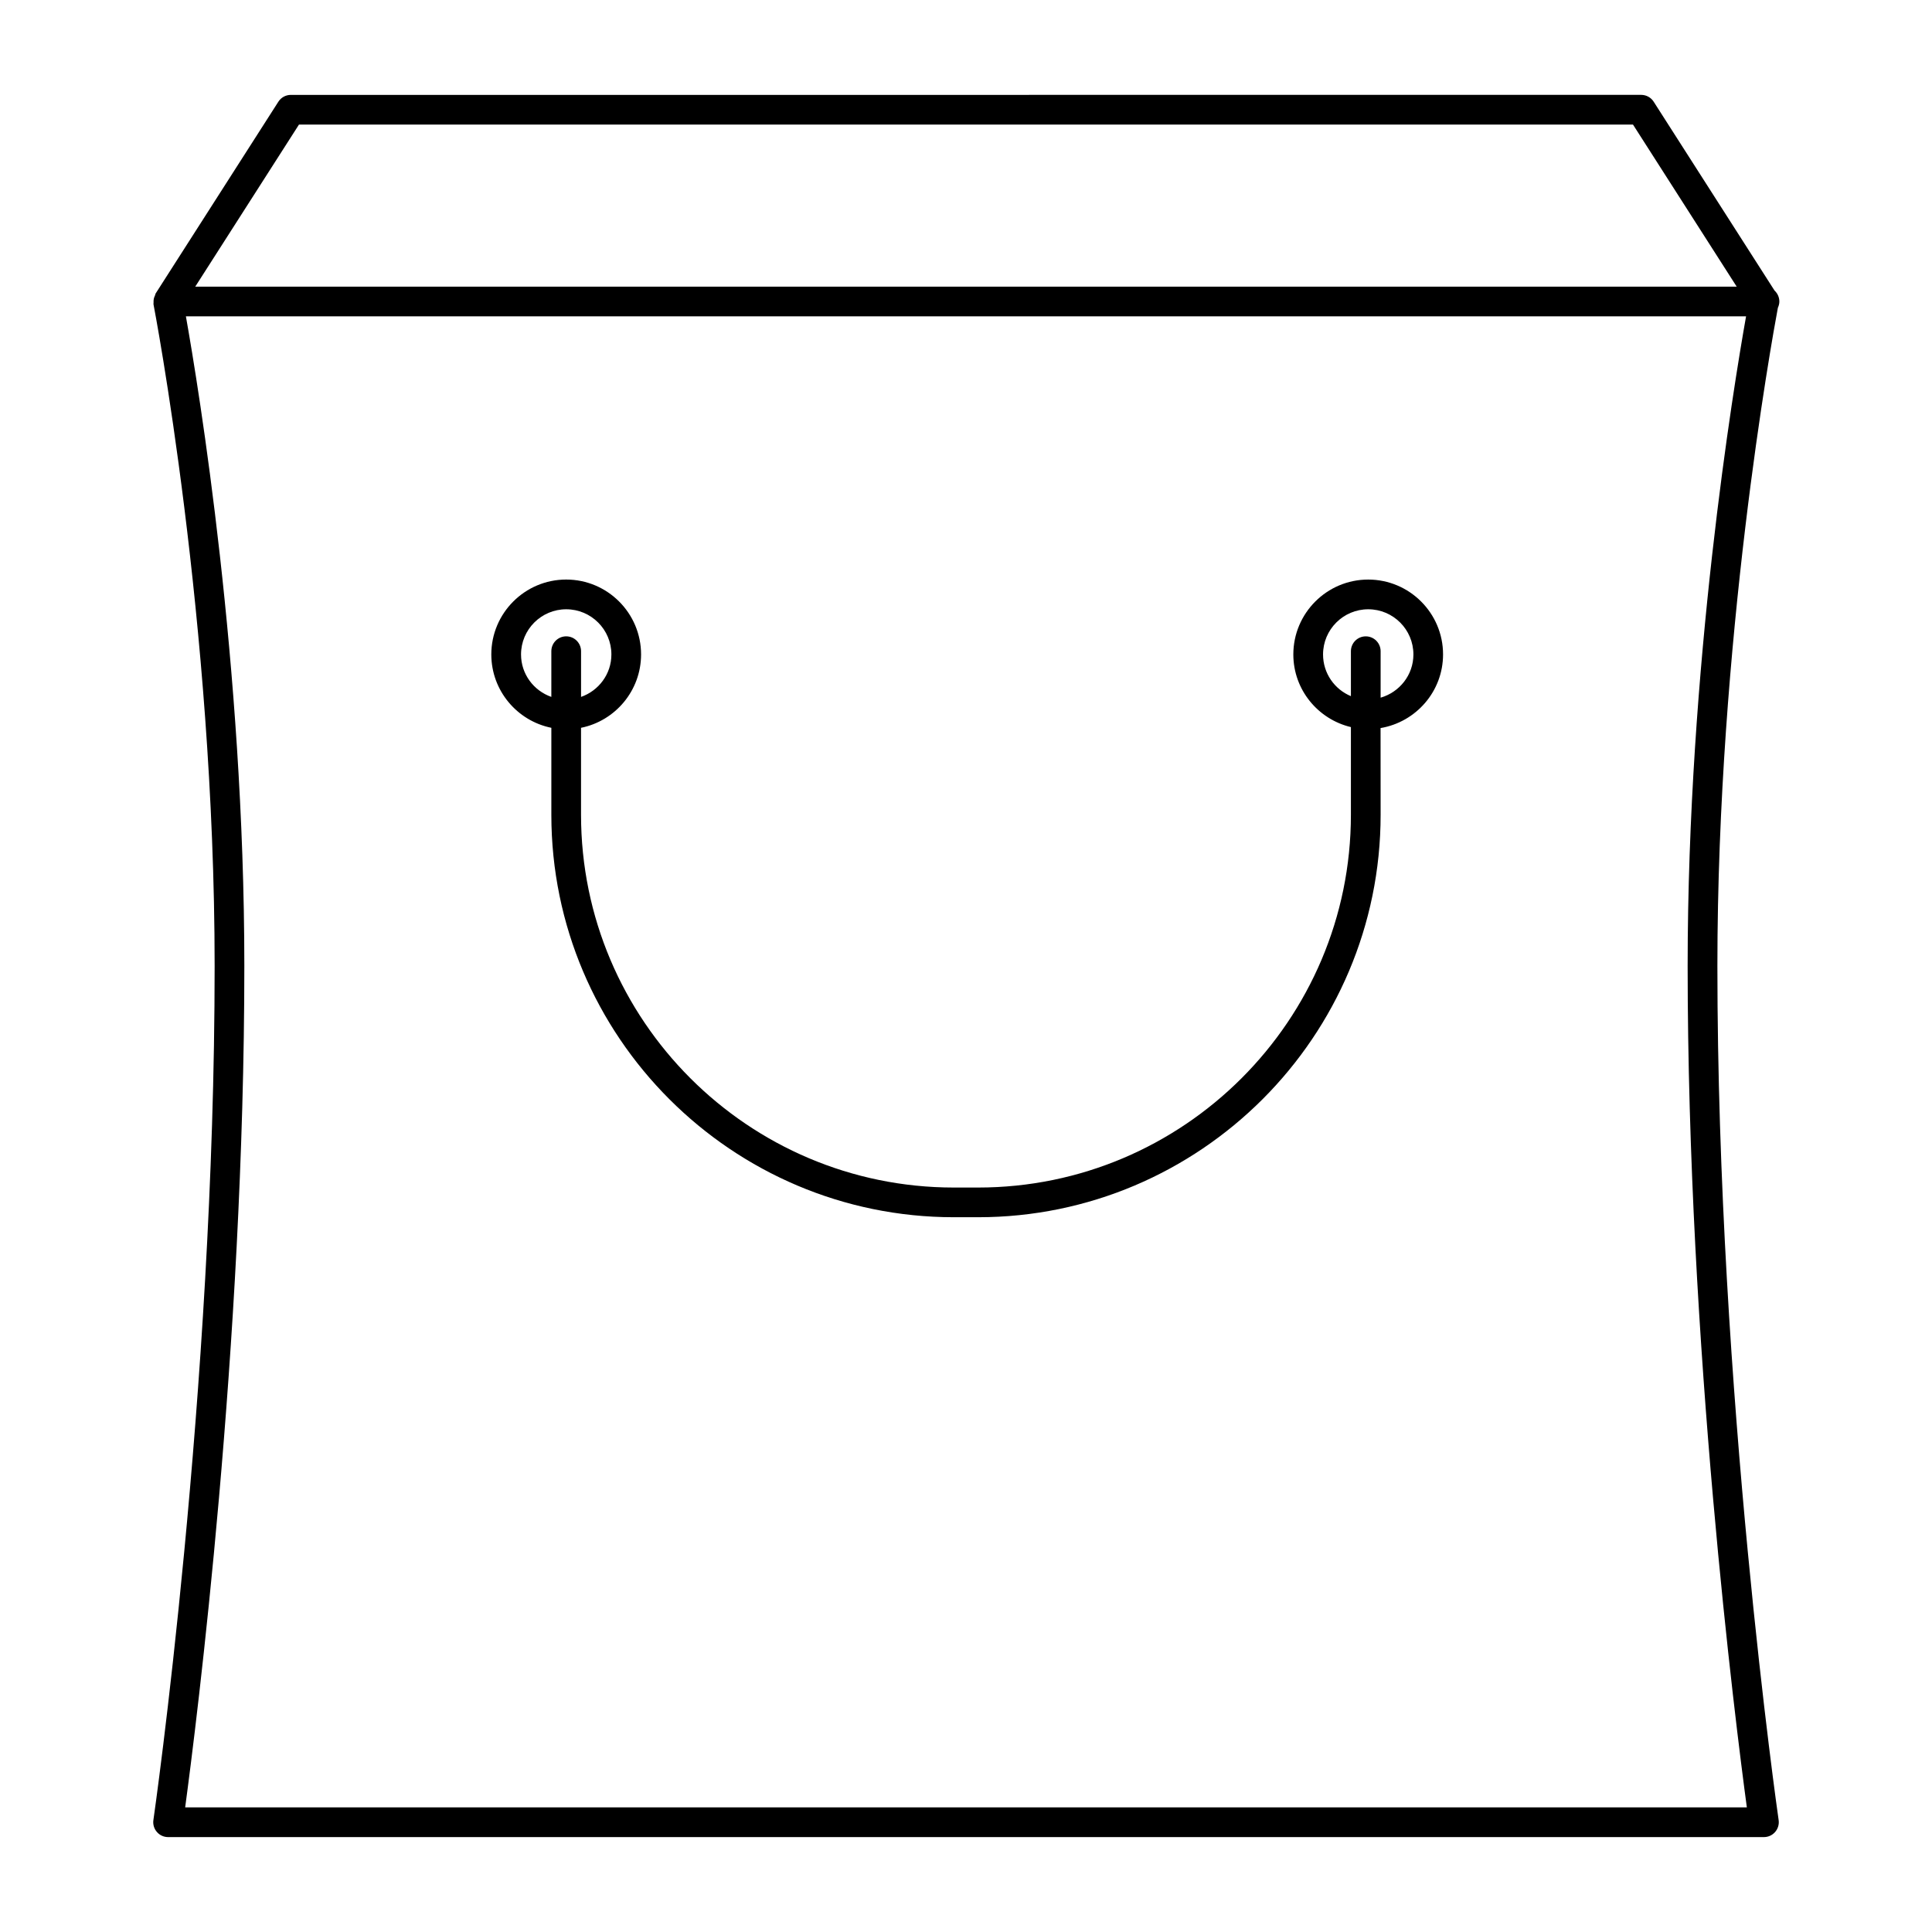
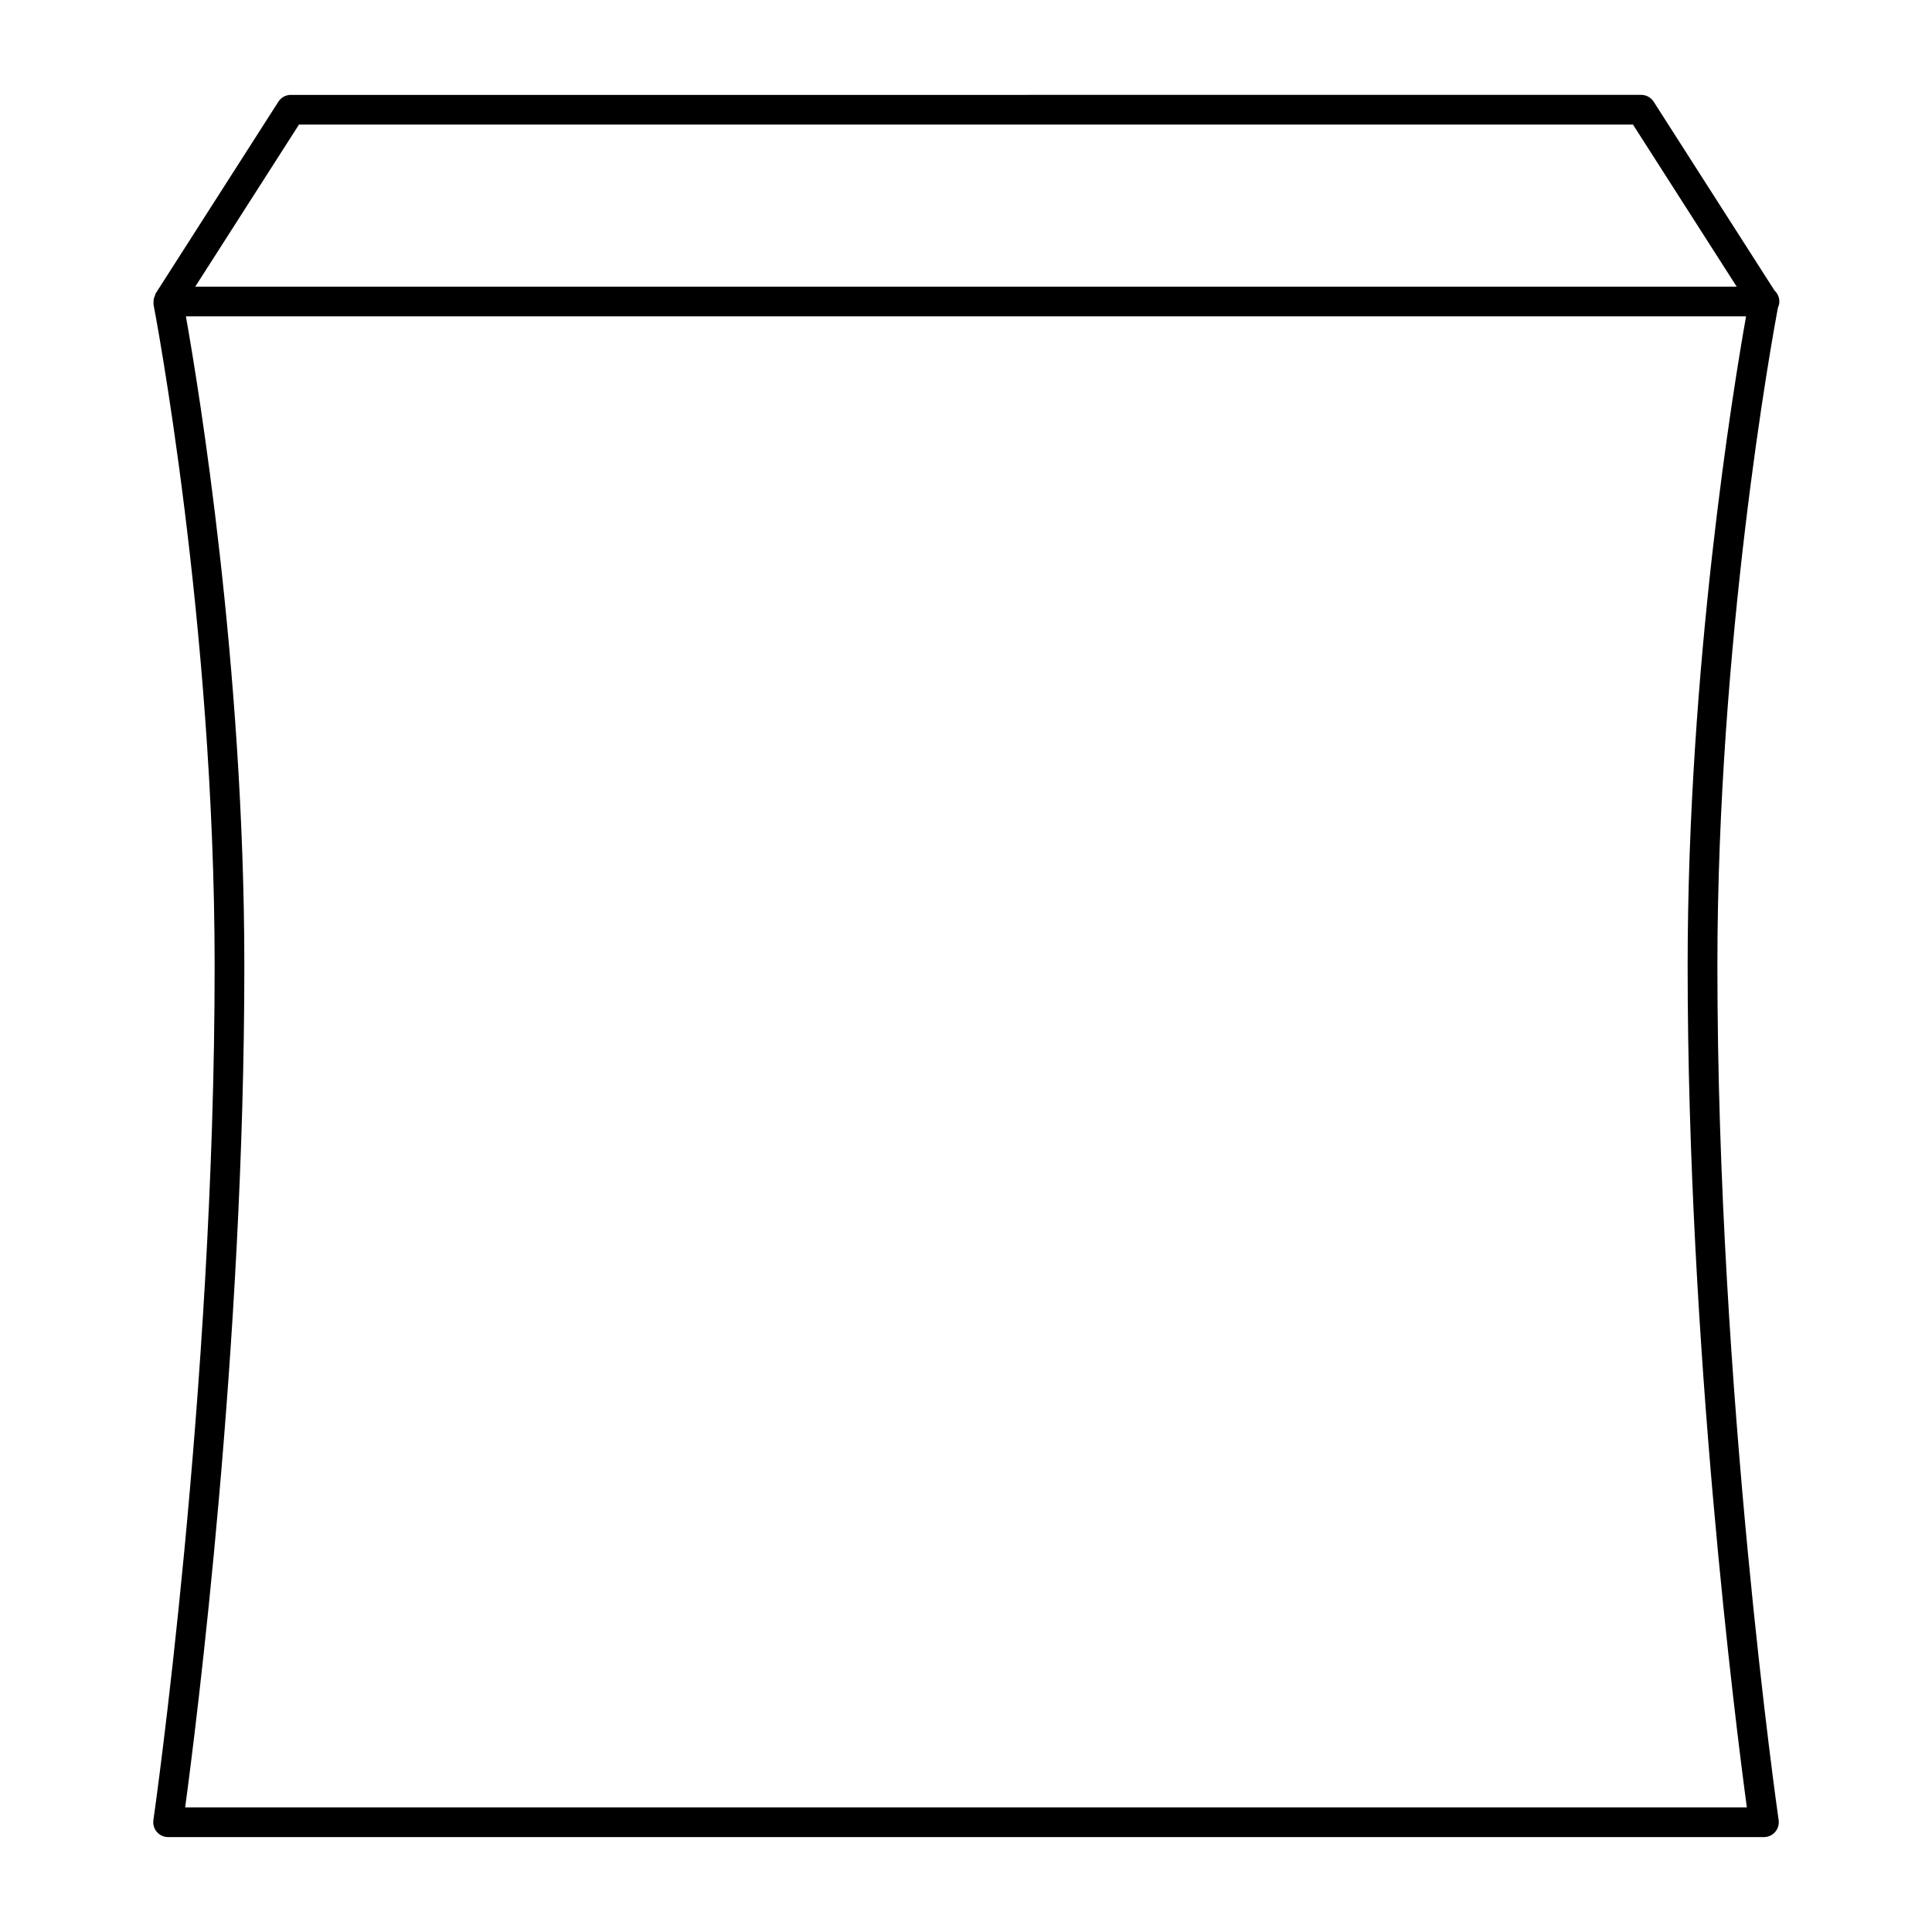
<svg xmlns="http://www.w3.org/2000/svg" fill="#000000" width="800px" height="800px" version="1.1" viewBox="144 144 512 512">
  <g>
-     <path d="m506.59 297.59c-10.941 0-19.844 8.902-19.844 19.844 0 9.352 6.535 17.176 15.258 19.254v23.23c0 54.473-44.328 98.793-98.809 98.793h-6.406c-54.48 0-98.809-44.32-98.809-98.793v-23.043c9.062-1.828 15.91-9.848 15.91-19.445 0-10.941-8.902-19.844-19.844-19.844-10.941 0-19.844 8.902-19.844 19.844 0 9.59 6.84 17.609 15.91 19.445v23.043c0 58.812 47.855 106.66 106.68 106.66h6.406c58.828 0 106.68-47.855 106.68-106.66l-0.016-22.973c9.375-1.582 16.562-9.699 16.562-19.516 0.008-10.934-8.895-19.84-19.844-19.84zm-224.51 19.848c0-6.606 5.367-11.973 11.973-11.973 6.606 0 11.973 5.367 11.973 11.973 0 5.219-3.379 9.613-8.039 11.25v-12.113c0-2.172-1.762-3.938-3.938-3.938-2.172 0-3.938 1.762-3.938 3.938v12.113c-4.668-1.641-8.031-6.039-8.031-11.25zm227.8 11.453v-12.312c0-2.172-1.762-3.938-3.938-3.938-2.172 0-3.938 1.762-3.938 3.938v11.91c-4.336-1.801-7.383-6.07-7.383-11.051 0-6.606 5.367-11.973 11.973-11.973 6.606 0 11.973 5.367 11.973 11.973 0.004 5.445-3.688 10.012-8.688 11.453z" />
    <path d="m615.15 225.57c0.234-0.512 0.395-1.062 0.395-1.66 0-1.148-0.496-2.18-1.273-2.906l-32.031-50.051c-0.723-1.133-1.969-1.812-3.312-1.812l-357.85 0.004c-1.348 0-2.59 0.684-3.312 1.812l-32.527 50.828c-0.086 0.133-0.07 0.289-0.133 0.43-0.195 0.395-0.332 0.789-0.387 1.227-0.031 0.234-0.039 0.441-0.023 0.676 0.008 0.188-0.047 0.367-0.016 0.547 0.164 0.828 16.199 84.293 16.199 175.34 0 113.11-16.066 225.23-16.23 226.34-0.164 1.133 0.172 2.273 0.922 3.141 0.746 0.867 1.828 1.363 2.977 1.363h422.91c1.148 0 2.227-0.496 2.977-1.363 0.746-0.867 1.086-2.008 0.922-3.141-0.164-1.117-16.23-113.22-16.23-226.34 0-86.086 14.328-165.34 16.027-174.43zm-391.92-48.555h353.53l27.488 42.957h-408.51zm383.7 445.96h-413.86c2.984-22.121 15.68-122.15 15.68-222.98 0-79.477-12.113-153.21-15.484-172.16h413.46c-3.371 18.957-15.484 92.684-15.484 172.16 0.012 100.84 12.707 200.86 15.691 222.98z" />
  </g>
</svg>